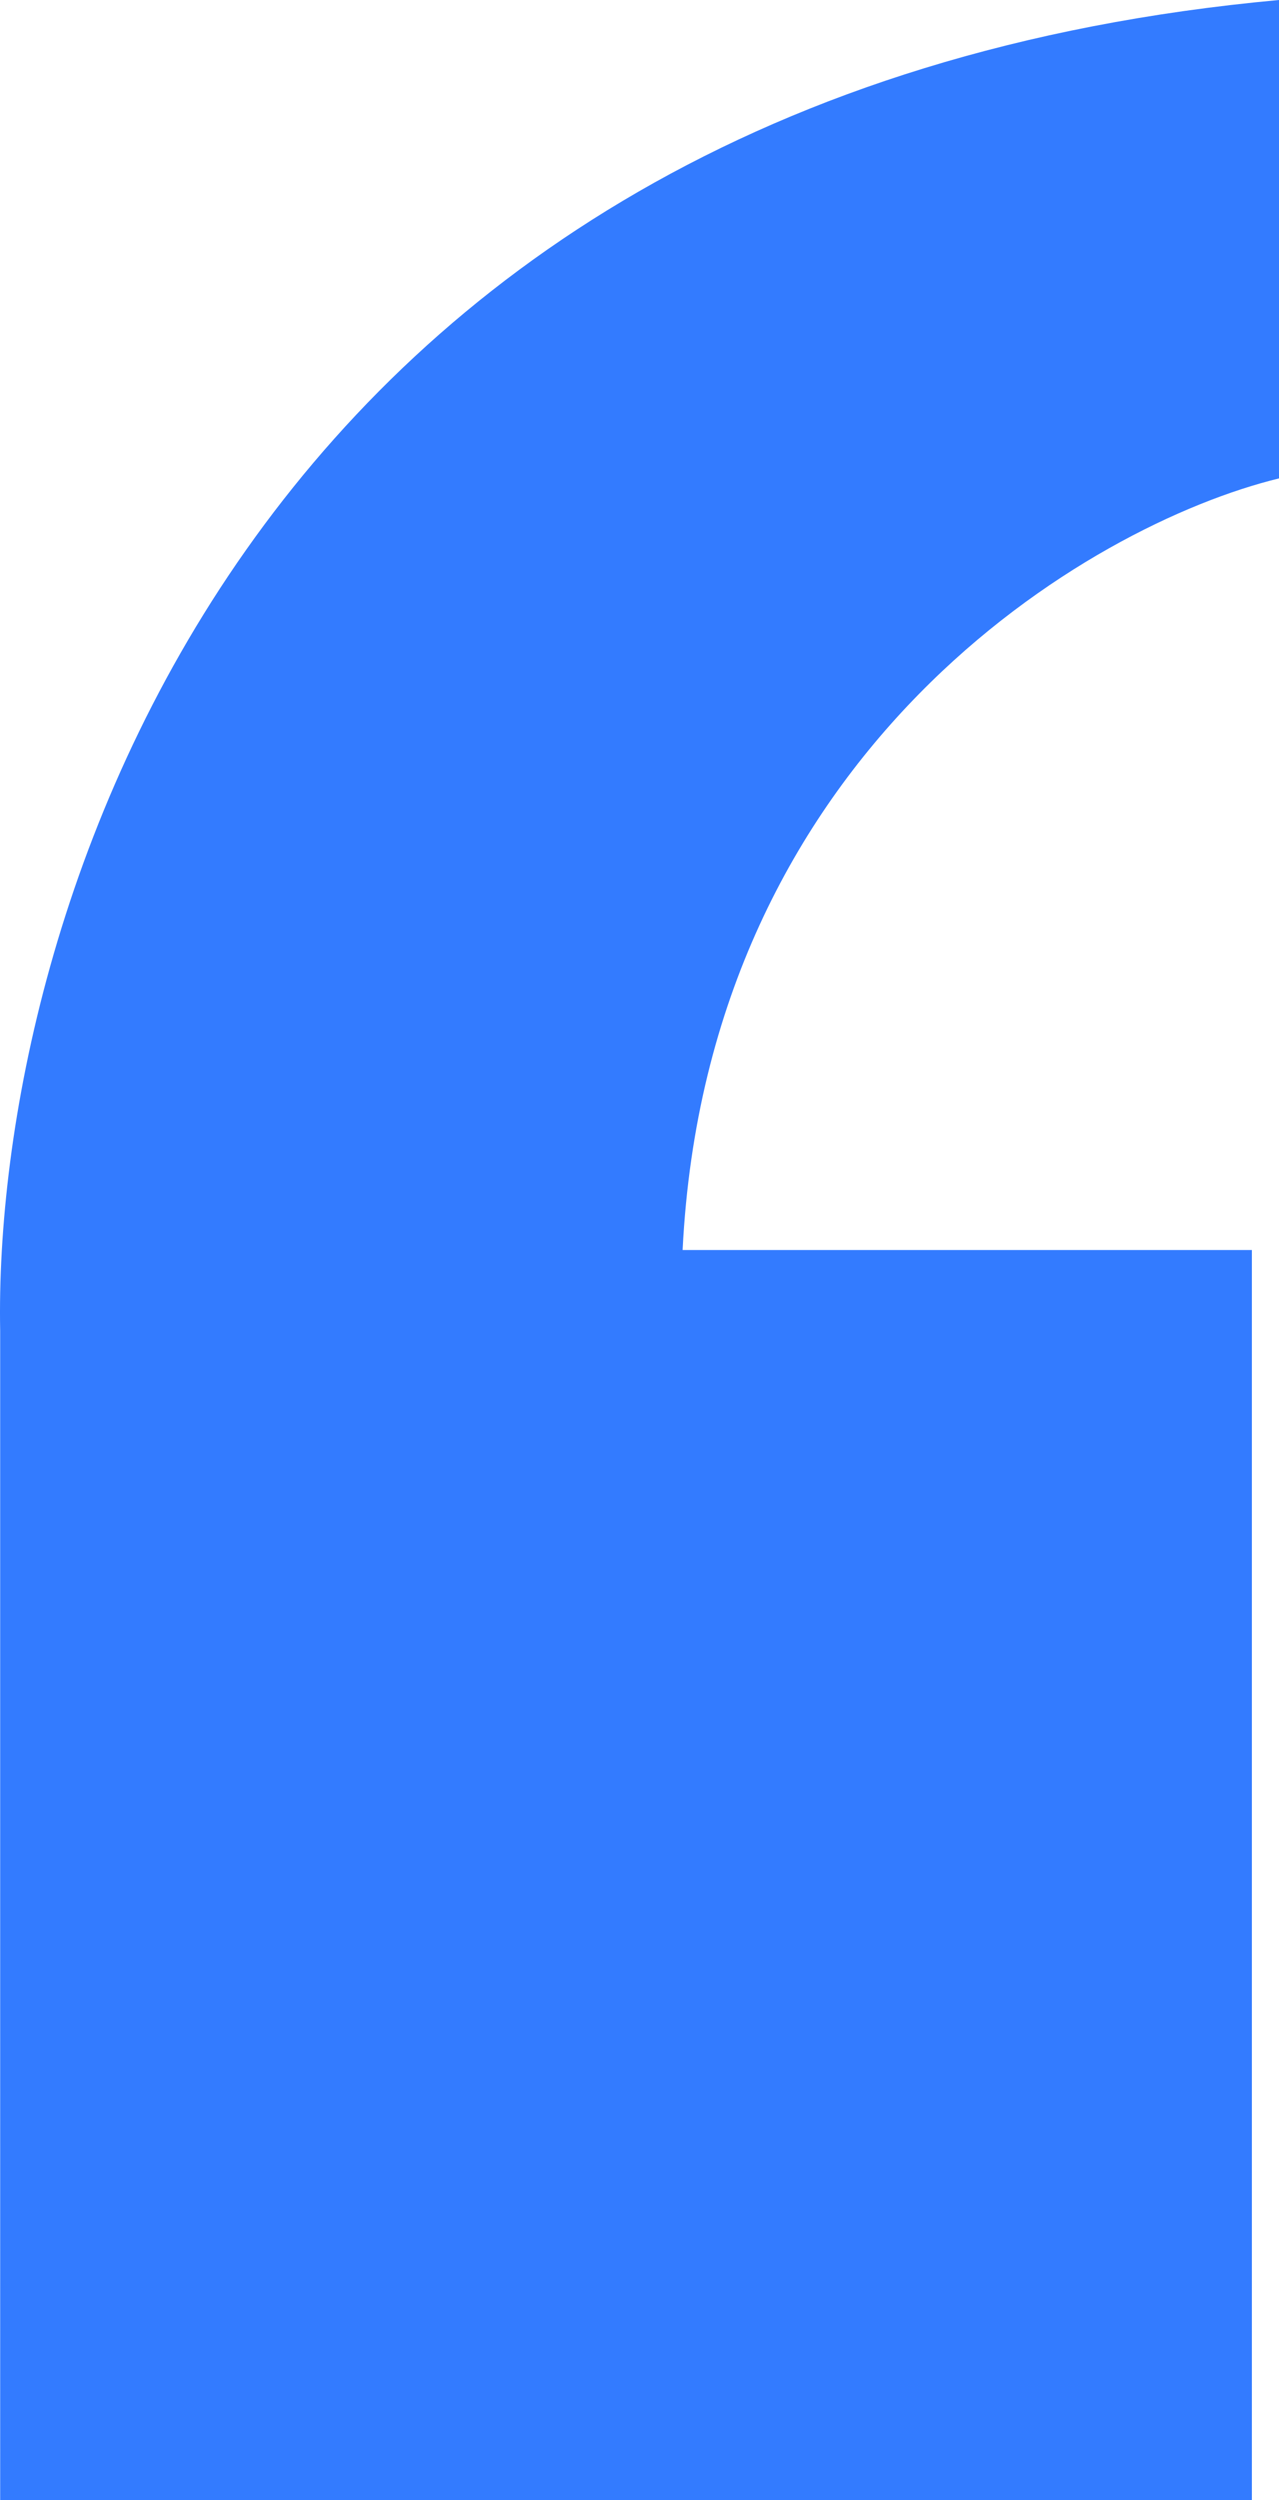
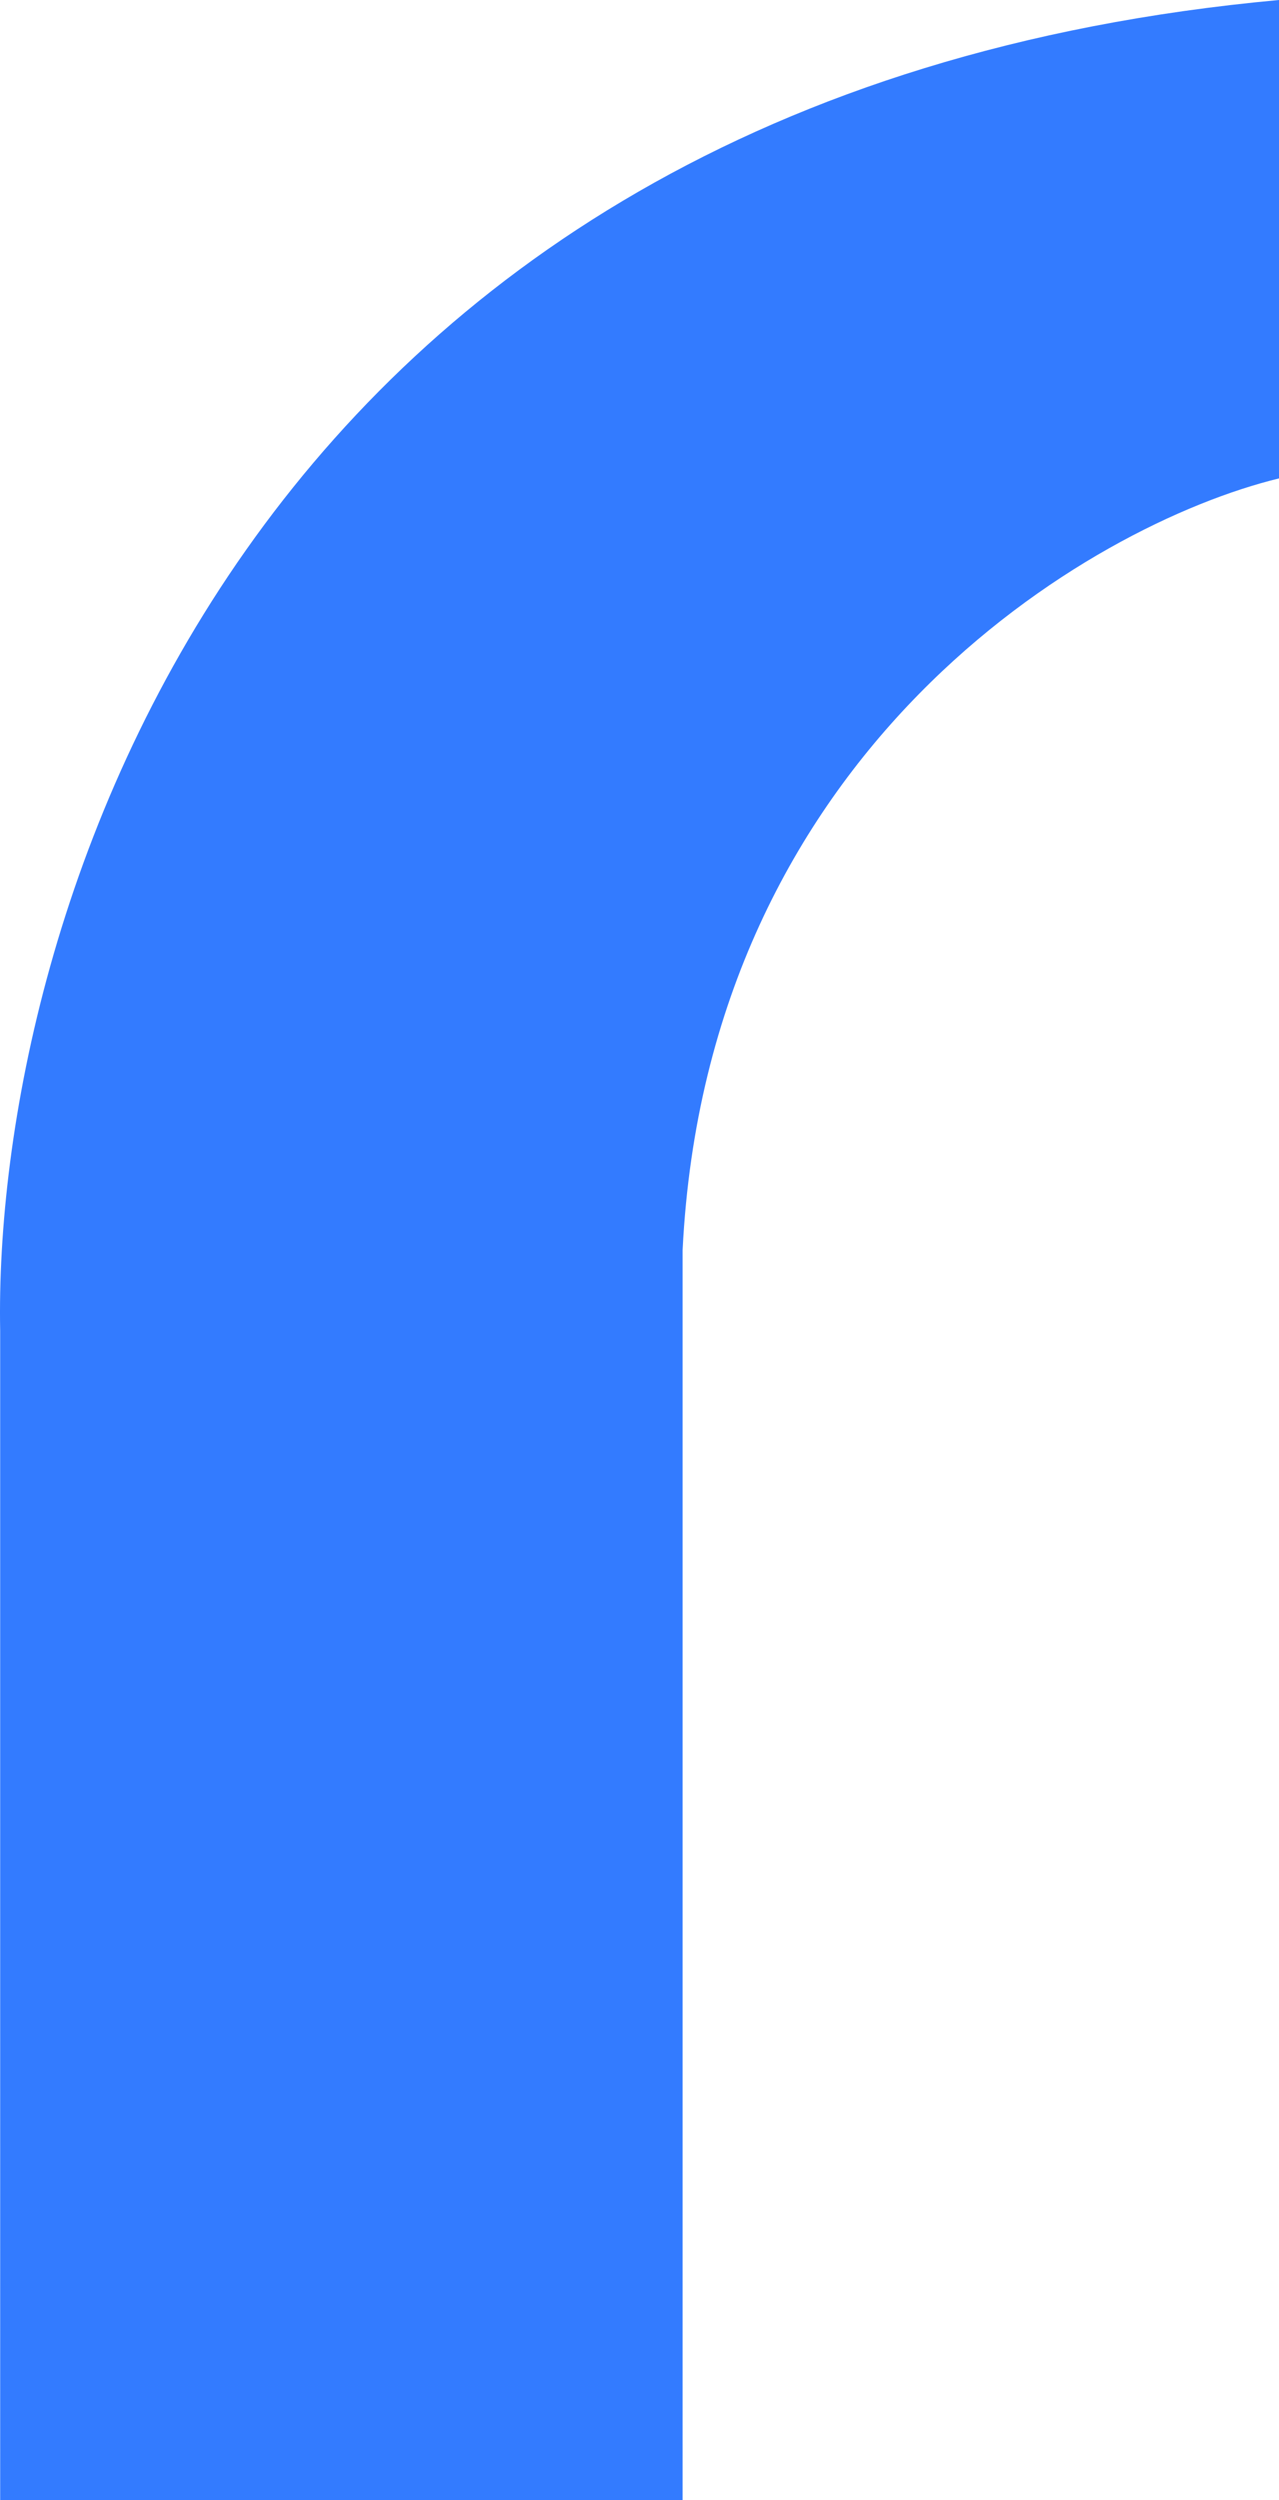
<svg xmlns="http://www.w3.org/2000/svg" width="174" height="340" viewBox="0 0 174 340" fill="none">
-   <path d="M92.865 170C96.239 102 148.167 71.358 174 65.062V0C32.289 13.012 -1.03 126.101 0.024 181.019V340H170.31V170H92.865Z" fill="#337BFF" />
+   <path d="M92.865 170C96.239 102 148.167 71.358 174 65.062V0C32.289 13.012 -1.03 126.101 0.024 181.019V340H170.31H92.865Z" fill="#337BFF" />
</svg>